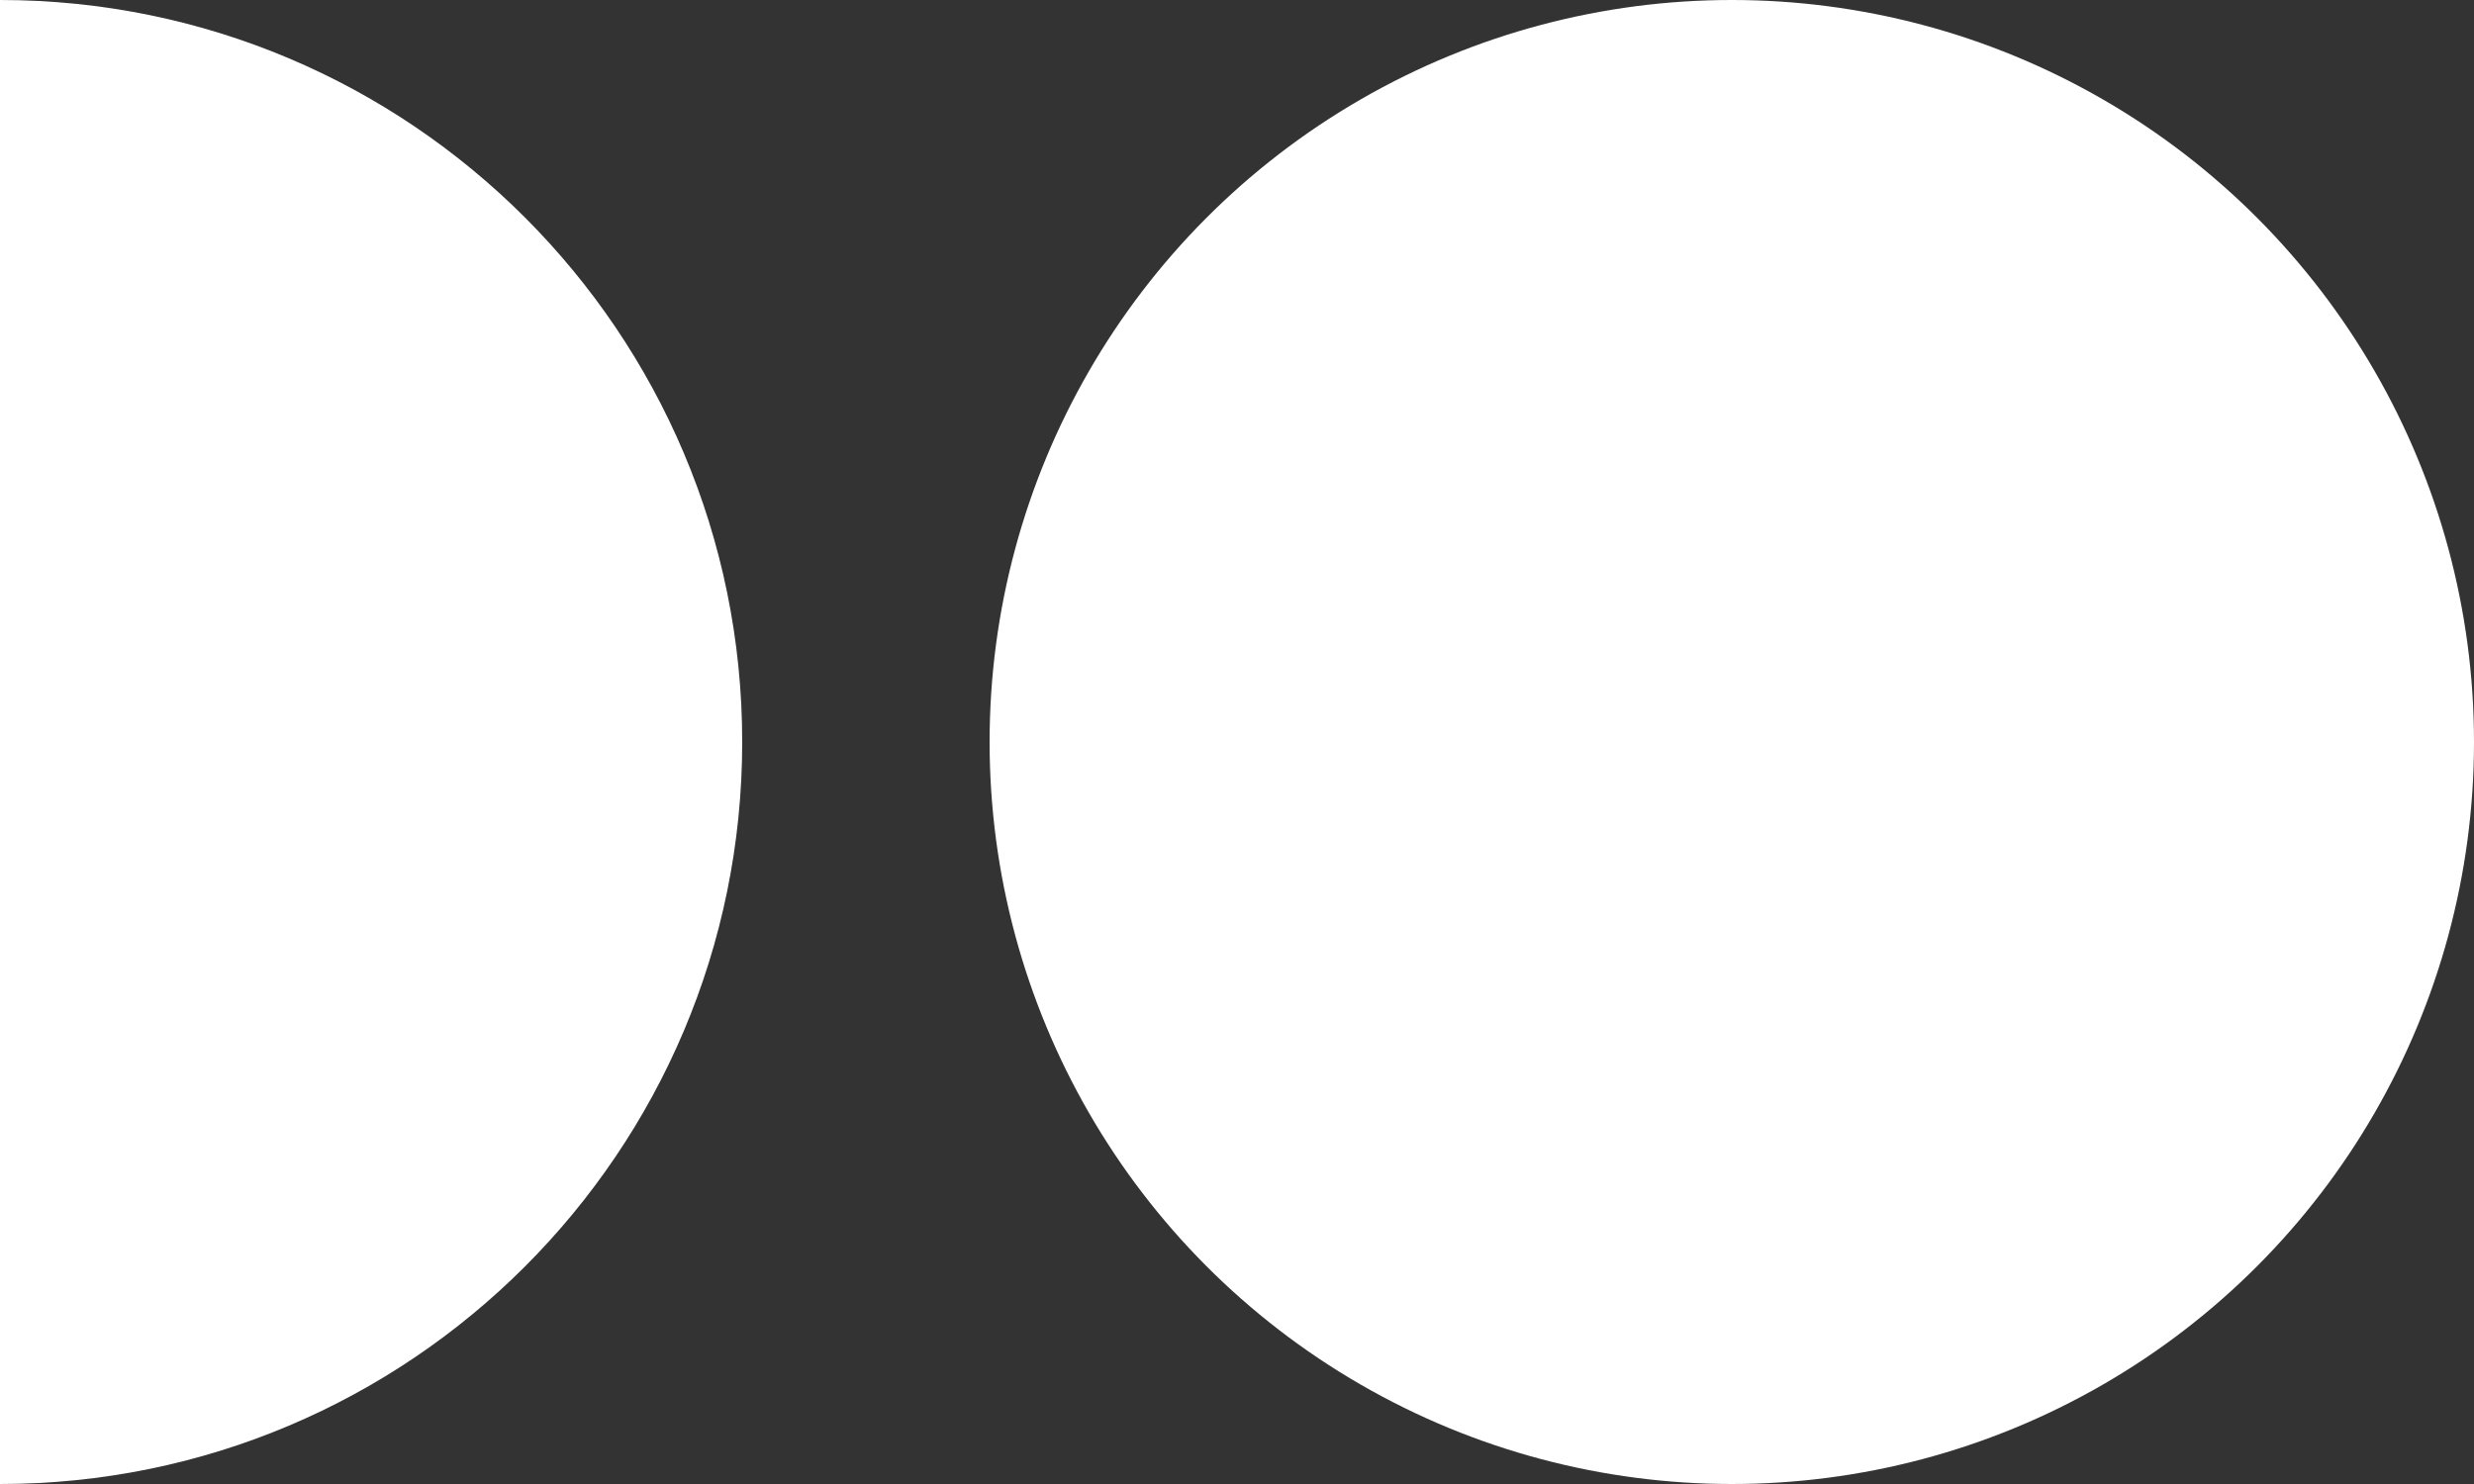
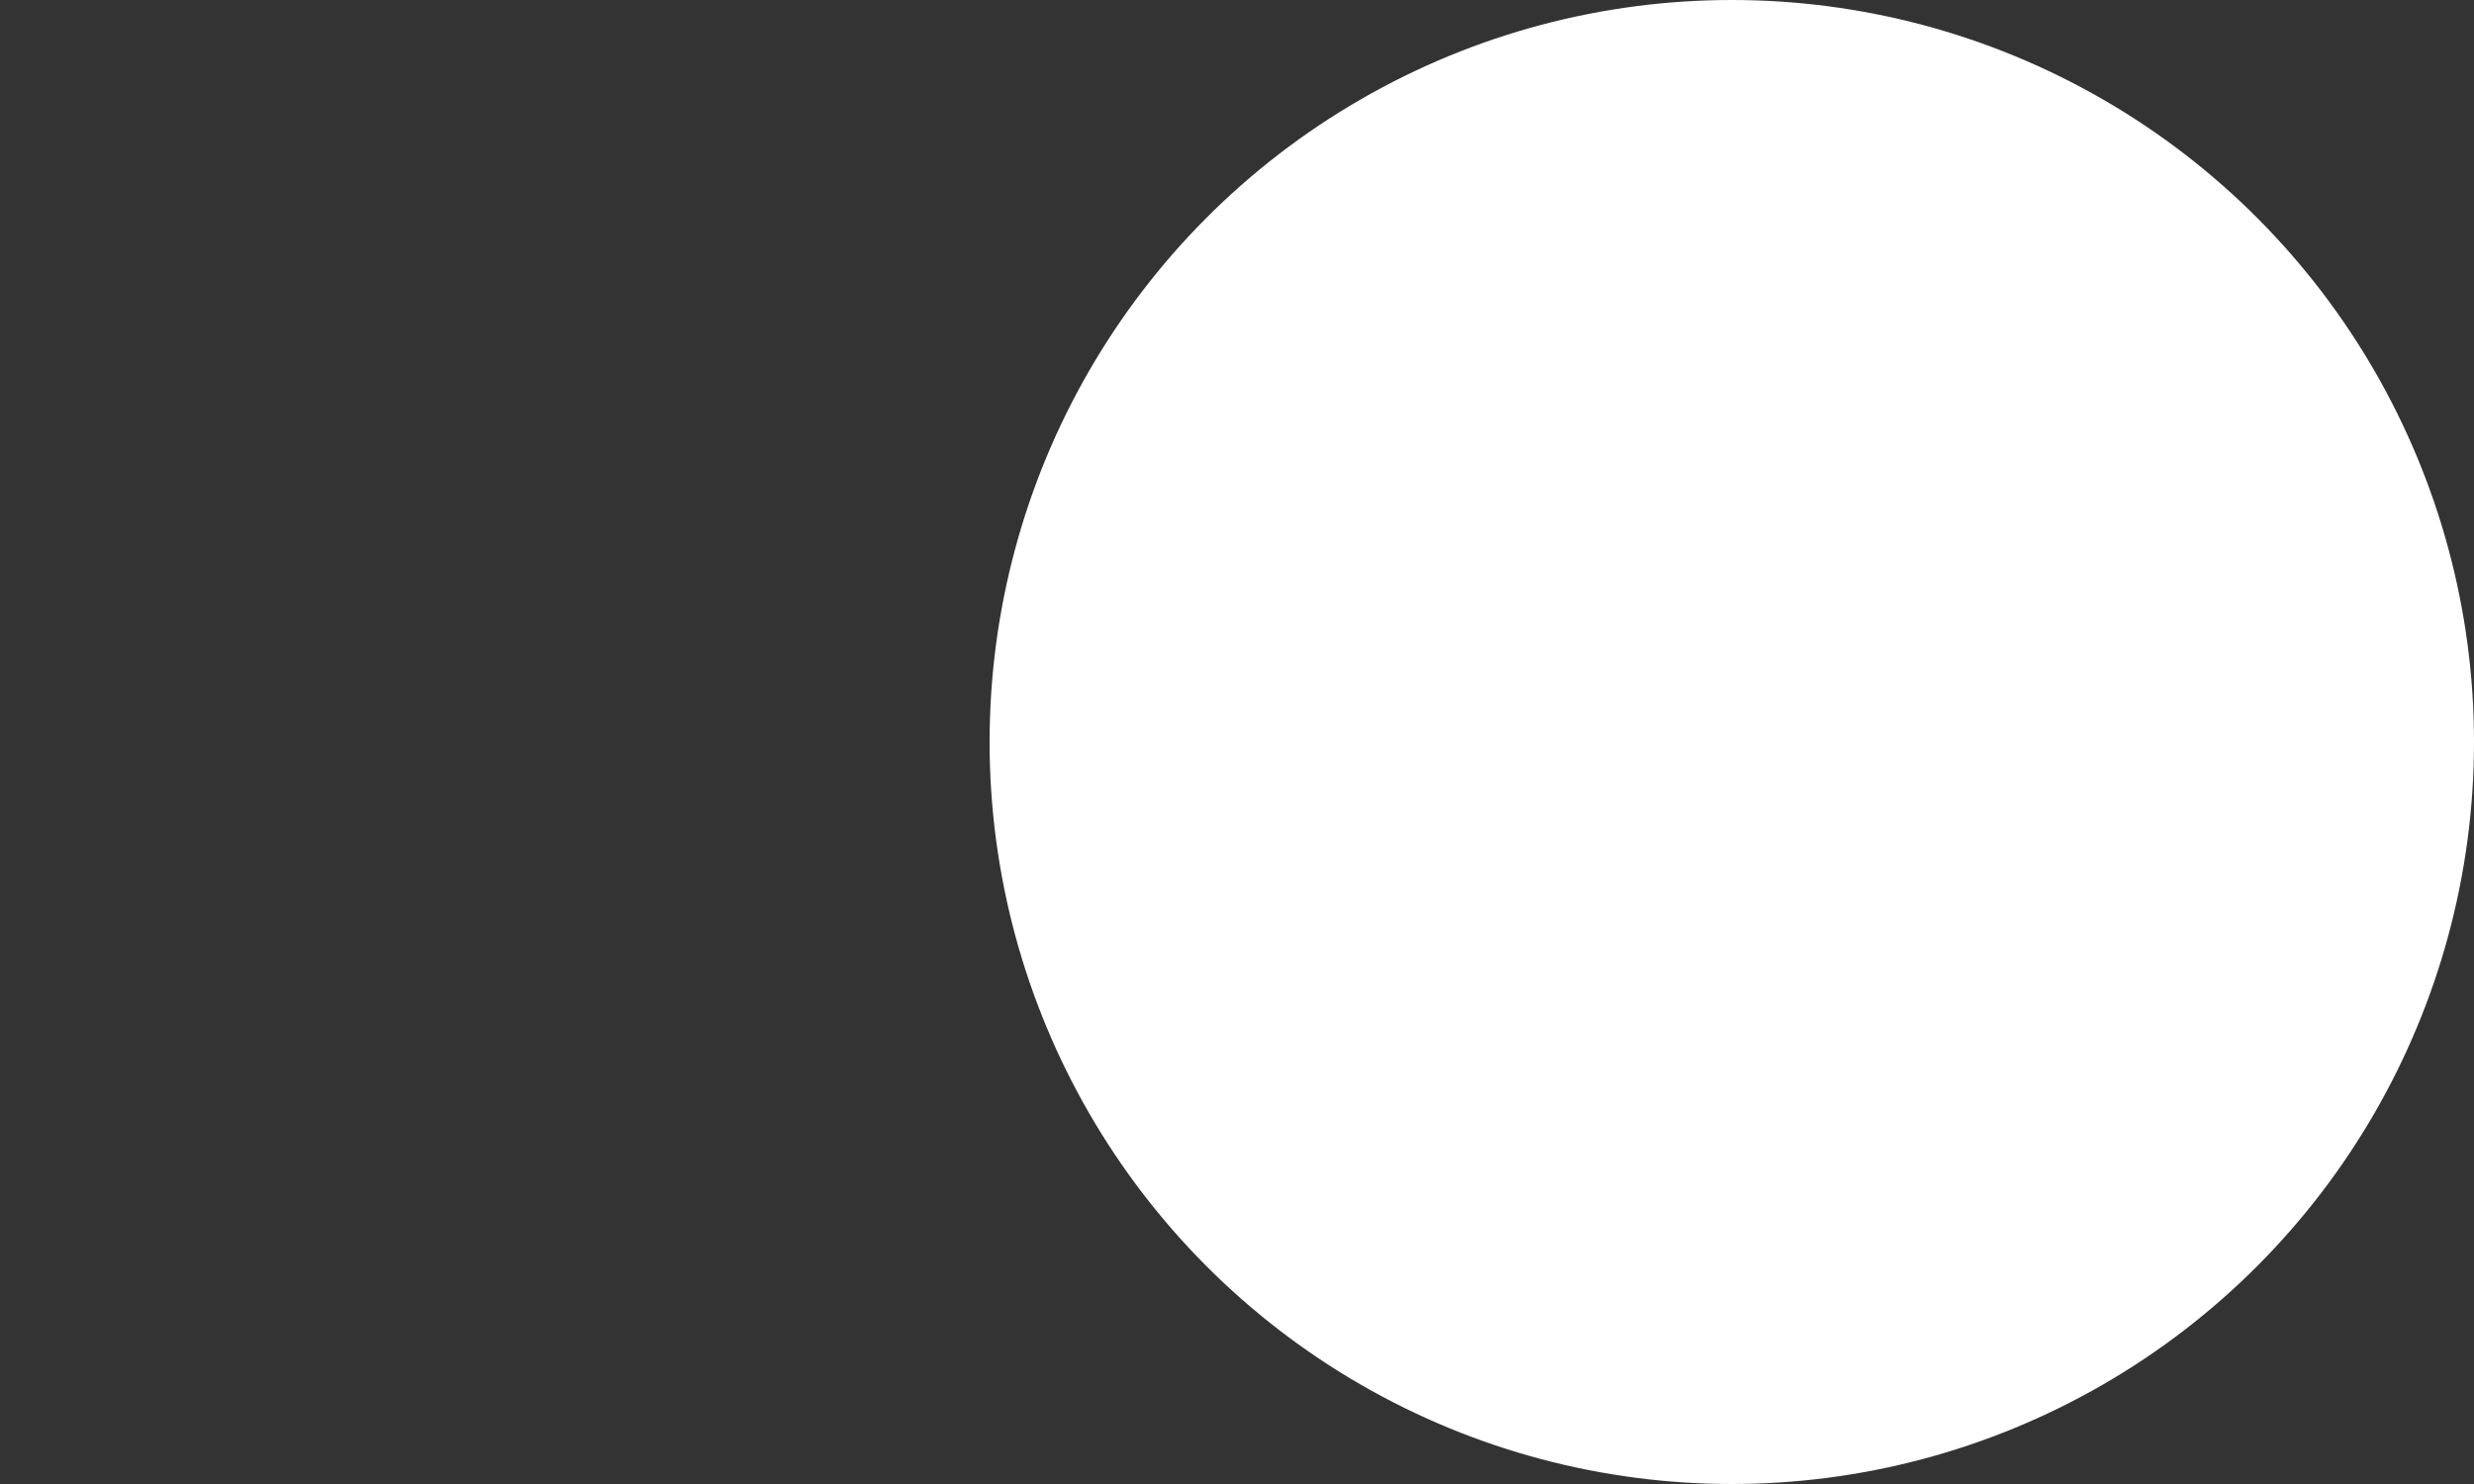
<svg xmlns="http://www.w3.org/2000/svg" width="50" height="30" viewBox="0 0 50 30" fill="none">
  <rect x="0" y="0" width="50" height="30" fill="#333333" stroke="none" />
  <circle cx="35" cy="15" r="15" fill="white" />
-   <path d="M15 15C15 6.716 8.284 -2.26947e-06 -1.31134e-06 -1.90735e-06L-6.55671e-07 15L0 30C8.284 30 15 23.284 15 15Z" fill="white" />
</svg>